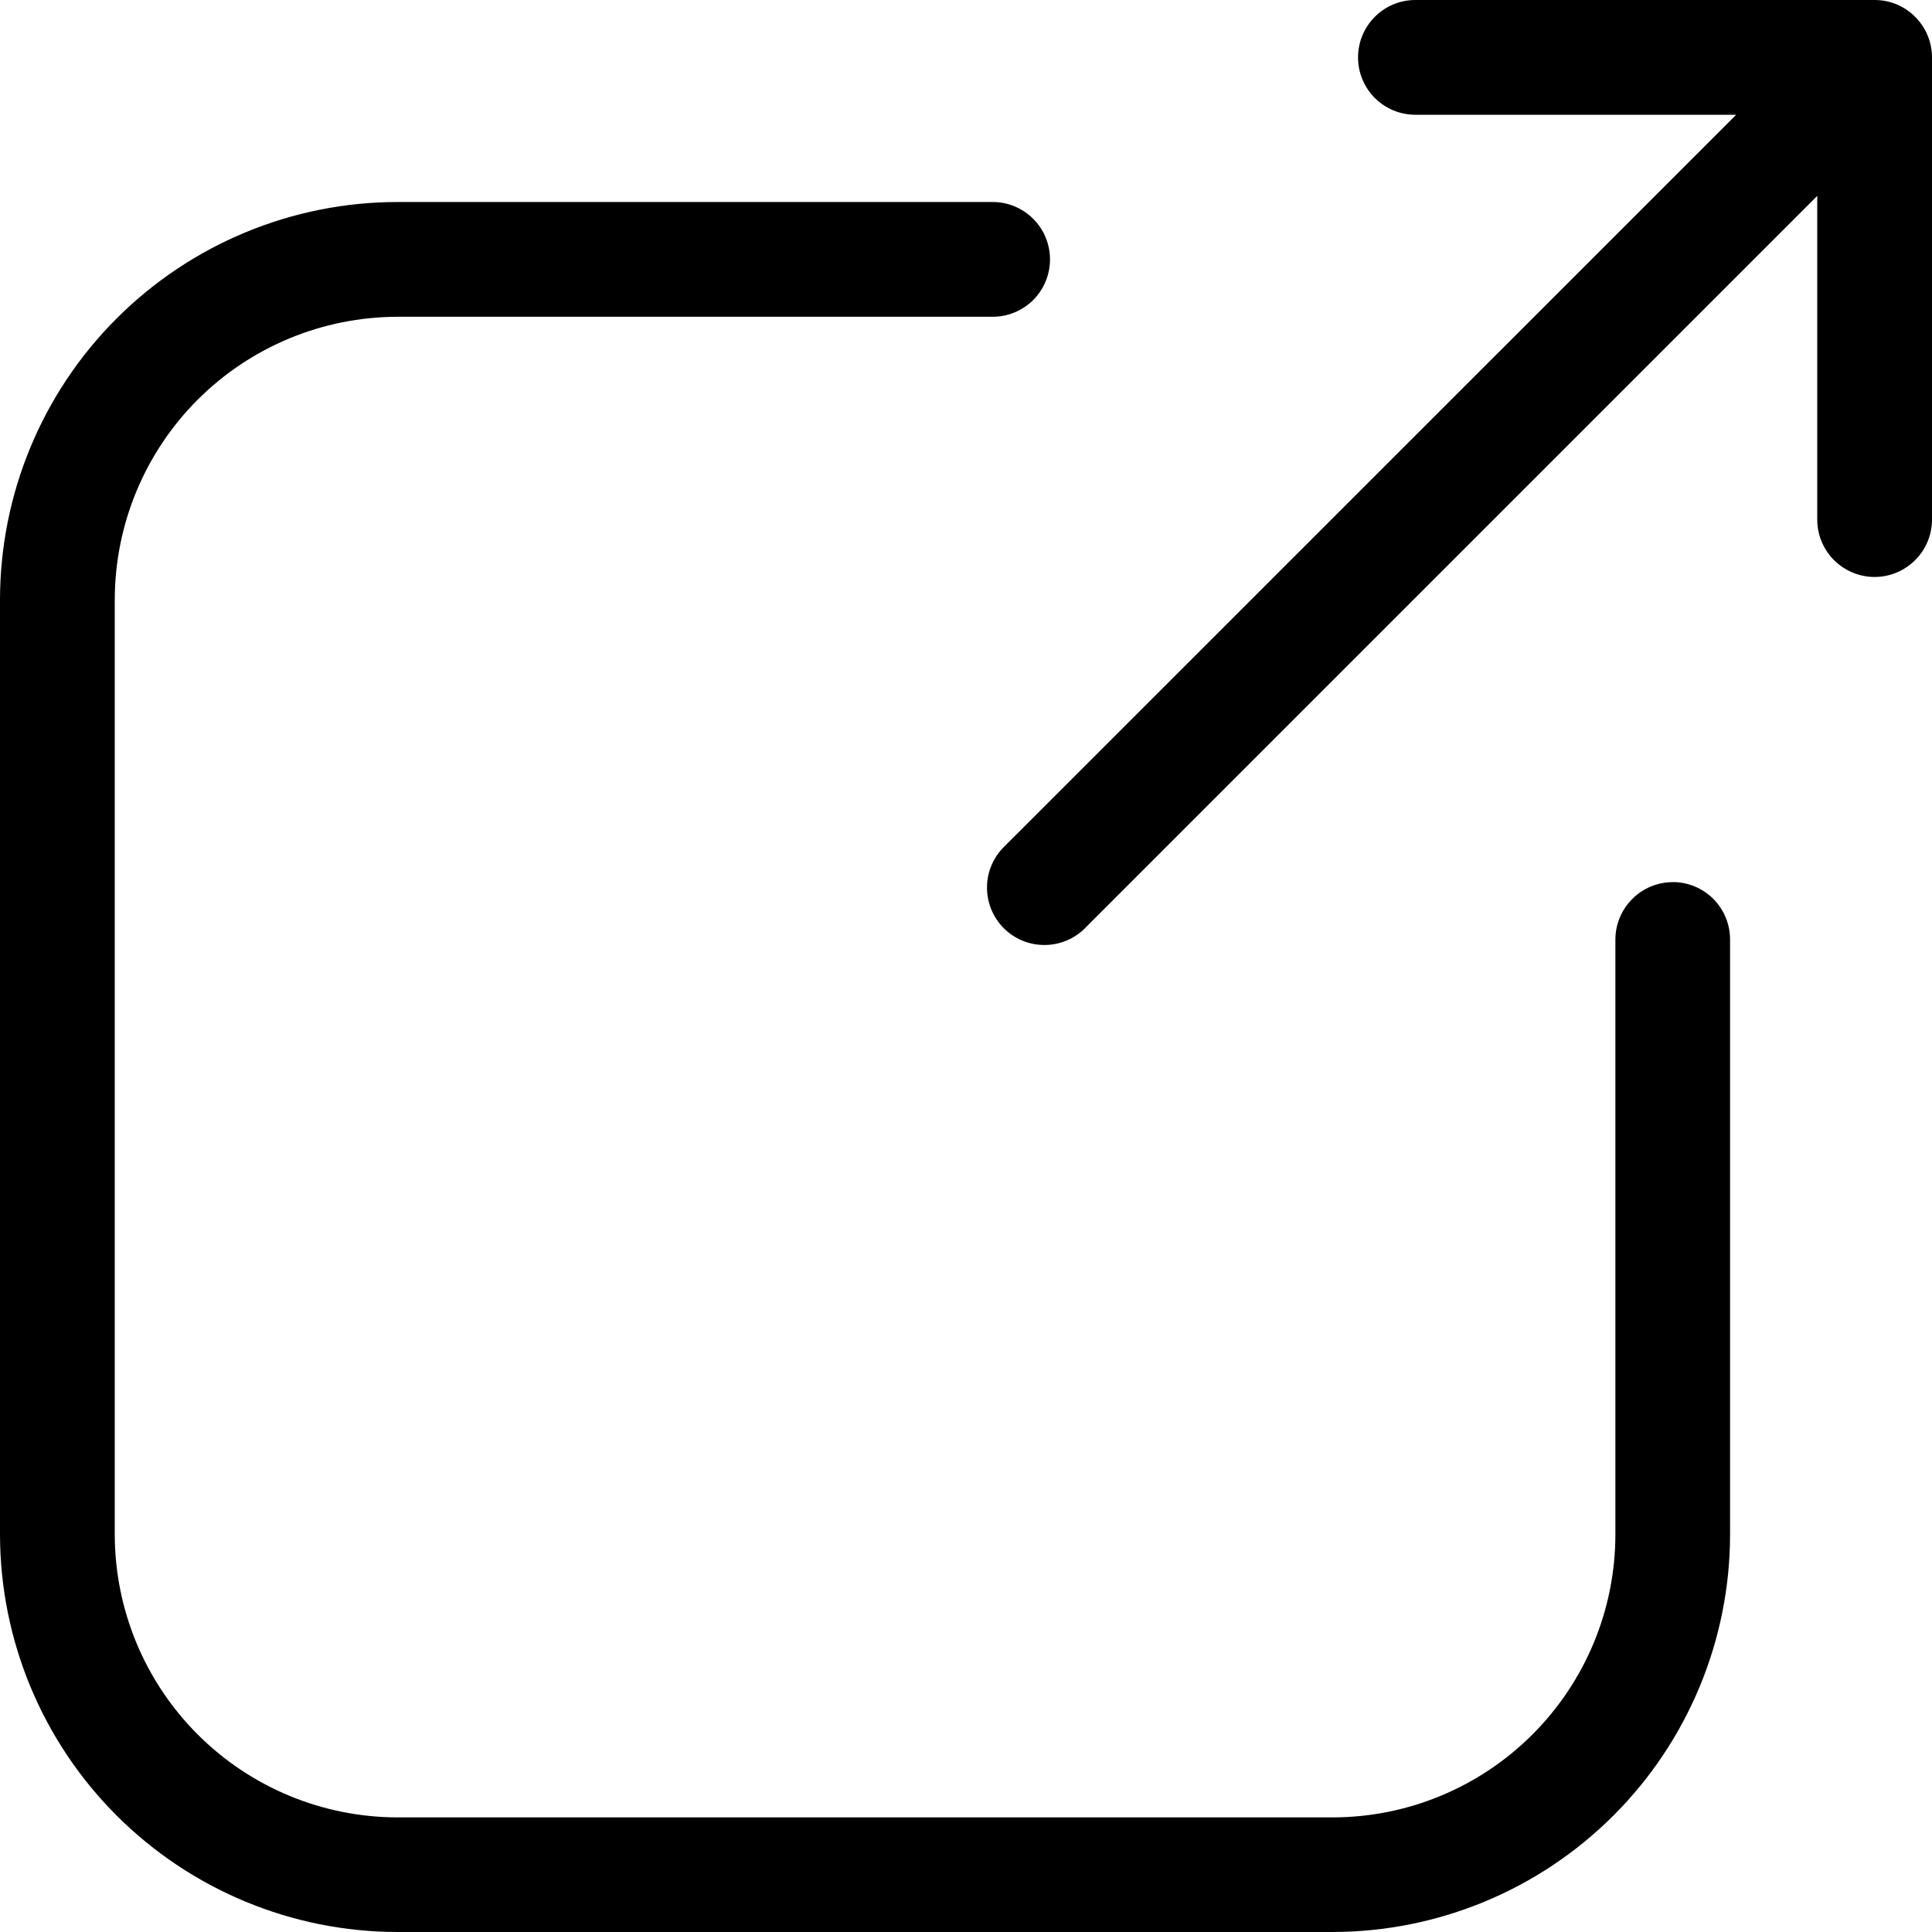
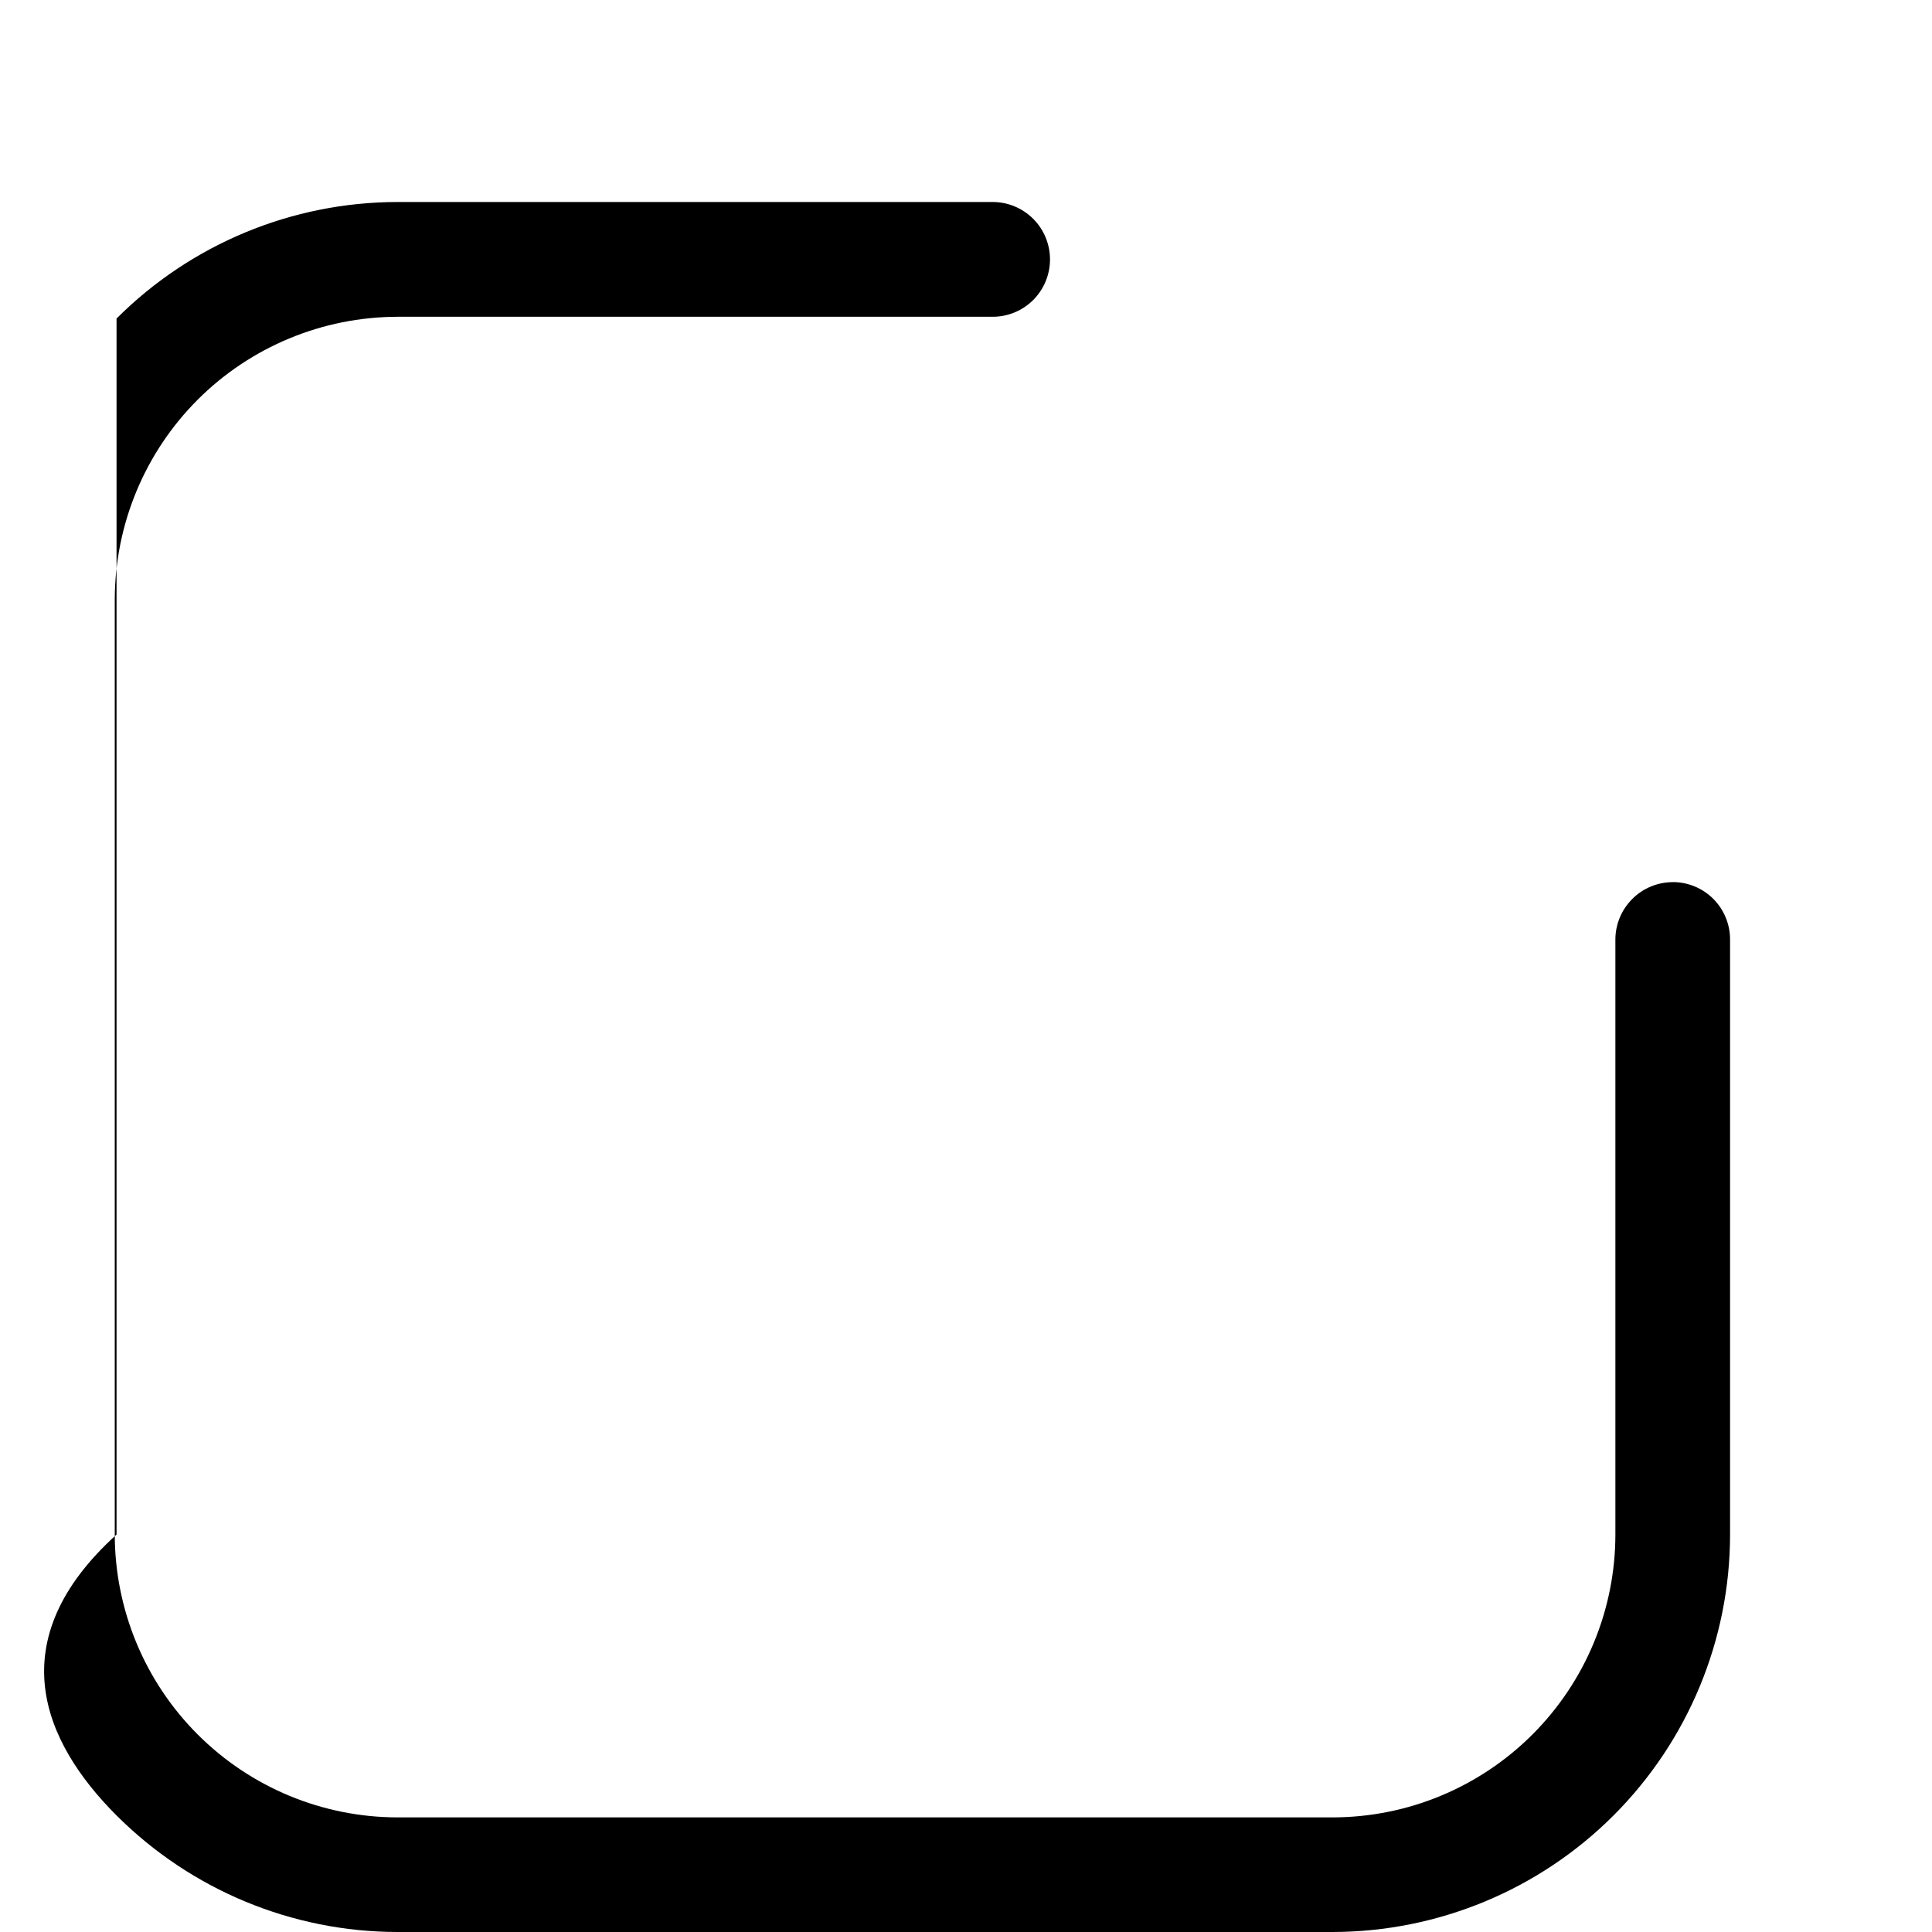
<svg xmlns="http://www.w3.org/2000/svg" width="25" height="25" viewBox="0 0 25 25" fill="none">
-   <path d="M21.646 11.415C21.449 11.415 21.26 11.493 21.121 11.633C20.982 11.772 20.903 11.961 20.903 12.158V19.859C20.902 20.829 20.516 21.758 19.83 22.444C19.144 23.13 18.215 23.516 17.245 23.517H5.144C4.174 23.516 3.244 23.13 2.558 22.444C1.872 21.758 1.487 20.829 1.485 19.859V7.758C1.487 6.788 1.872 5.858 2.558 5.172C3.244 4.486 4.174 4.101 5.144 4.099H12.845C13.042 4.099 13.23 4.021 13.37 3.882C13.509 3.742 13.587 3.554 13.587 3.357C13.587 3.16 13.509 2.971 13.37 2.832C13.23 2.692 13.042 2.614 12.845 2.614H5.144C3.78 2.615 2.473 3.157 1.508 4.122C0.544 5.086 0.002 6.393 0 7.757V19.857C0.002 21.221 0.544 22.528 1.508 23.492C2.473 24.456 3.78 24.999 5.144 25H17.245C18.608 24.998 19.915 24.456 20.879 23.492C21.843 22.528 22.386 21.221 22.387 19.857V12.156C22.387 11.96 22.309 11.771 22.17 11.631C22.03 11.492 21.842 11.414 21.645 11.414L21.646 11.415Z" fill="black" />
-   <path d="M24.259 0H18.315C18.118 4.15047e-09 17.929 0.078 17.79 0.218C17.651 0.357 17.573 0.546 17.573 0.743C17.573 0.94 17.651 1.128 17.79 1.268C17.929 1.407 18.118 1.485 18.315 1.485H22.466L12.971 10.979C12.84 11.12 12.768 11.306 12.772 11.499C12.775 11.691 12.853 11.875 12.989 12.011C13.125 12.147 13.309 12.225 13.501 12.228C13.694 12.232 13.88 12.16 14.021 12.029L23.515 2.535V6.723C23.515 6.92 23.593 7.109 23.732 7.248C23.872 7.387 24.06 7.466 24.257 7.466C24.454 7.466 24.643 7.387 24.782 7.248C24.922 7.109 25 6.92 25 6.723V0.743C25 0.546 24.922 0.357 24.782 0.218C24.643 0.078 24.456 0 24.259 0Z" fill="black" />
+   <path d="M21.646 11.415C21.449 11.415 21.26 11.493 21.121 11.633C20.982 11.772 20.903 11.961 20.903 12.158V19.859C20.902 20.829 20.516 21.758 19.83 22.444C19.144 23.13 18.215 23.516 17.245 23.517H5.144C4.174 23.516 3.244 23.13 2.558 22.444C1.872 21.758 1.487 20.829 1.485 19.859V7.758C1.487 6.788 1.872 5.858 2.558 5.172C3.244 4.486 4.174 4.101 5.144 4.099H12.845C13.042 4.099 13.23 4.021 13.37 3.882C13.509 3.742 13.587 3.554 13.587 3.357C13.587 3.16 13.509 2.971 13.37 2.832C13.23 2.692 13.042 2.614 12.845 2.614H5.144C3.78 2.615 2.473 3.157 1.508 4.122V19.857C0.002 21.221 0.544 22.528 1.508 23.492C2.473 24.456 3.78 24.999 5.144 25H17.245C18.608 24.998 19.915 24.456 20.879 23.492C21.843 22.528 22.386 21.221 22.387 19.857V12.156C22.387 11.96 22.309 11.771 22.17 11.631C22.03 11.492 21.842 11.414 21.645 11.414L21.646 11.415Z" fill="black" />
</svg>